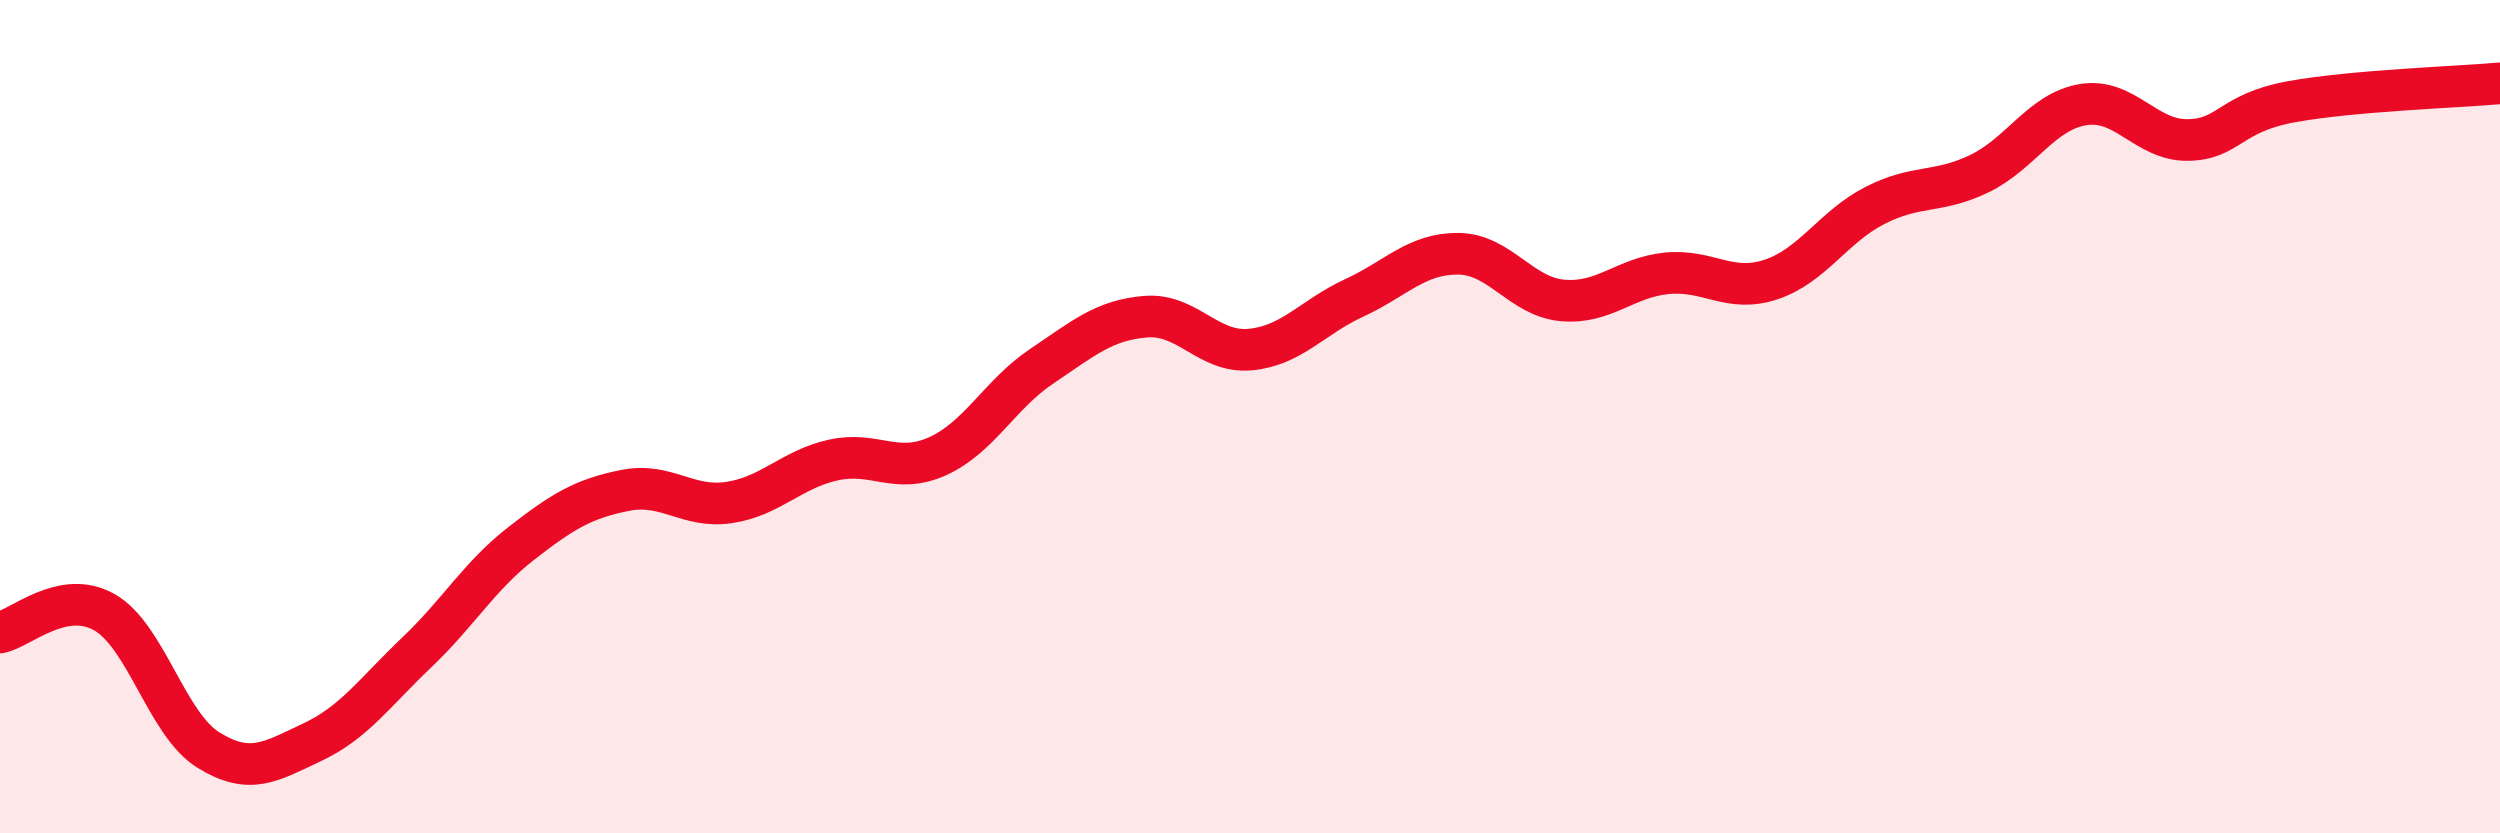
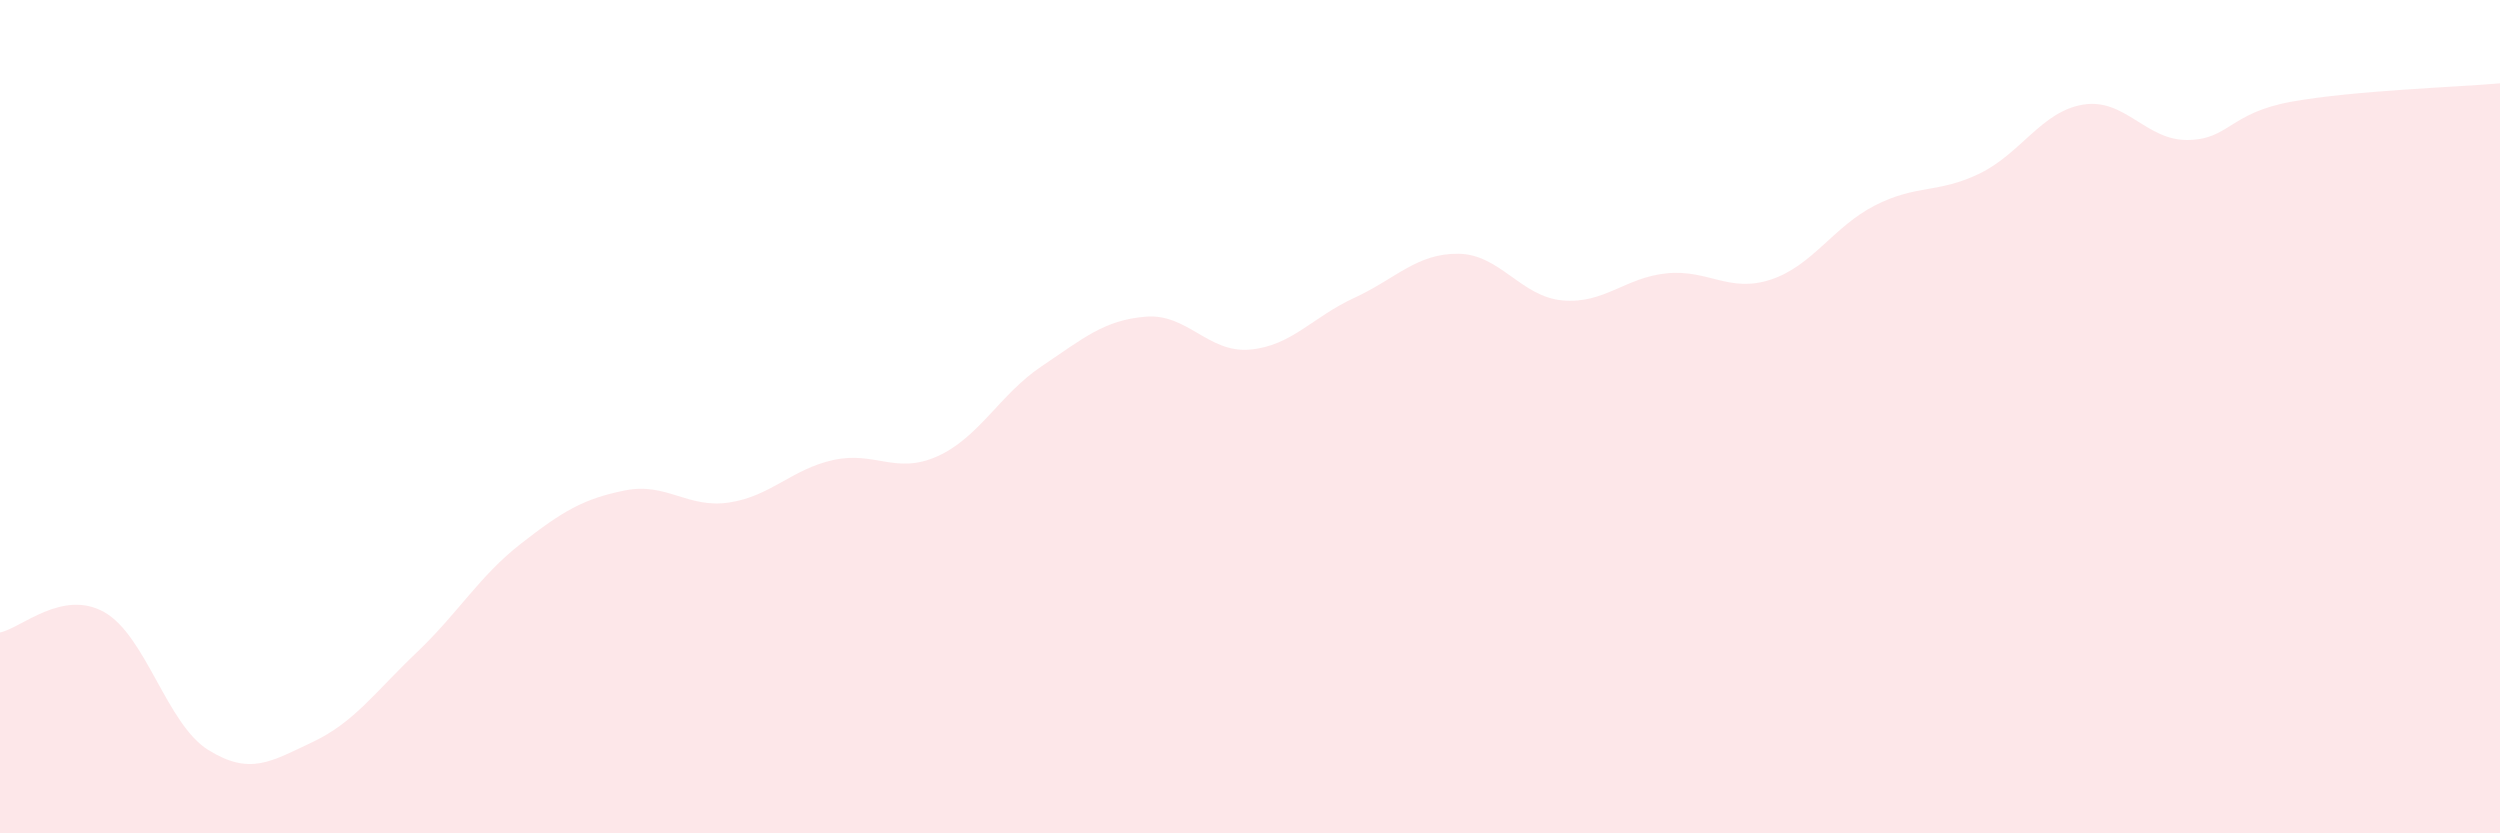
<svg xmlns="http://www.w3.org/2000/svg" width="60" height="20" viewBox="0 0 60 20">
  <path d="M 0,15.18 C 0.5,15.08 1.5,14.13 2.5,14.69 C 3.5,15.25 4,17.38 5,18 C 6,18.62 6.5,18.28 7.5,17.81 C 8.5,17.34 9,16.61 10,15.66 C 11,14.71 11.5,13.83 12.5,13.05 C 13.5,12.27 14,11.97 15,11.77 C 16,11.57 16.5,12.21 17.5,12.06 C 18.5,11.91 19,11.26 20,11.04 C 21,10.82 21.5,11.4 22.5,10.95 C 23.5,10.5 24,9.46 25,8.79 C 26,8.12 26.5,7.68 27.5,7.6 C 28.5,7.52 29,8.48 30,8.39 C 31,8.3 31.5,7.61 32.5,7.15 C 33.5,6.69 34,6.08 35,6.09 C 36,6.1 36.5,7.12 37.5,7.21 C 38.5,7.3 39,6.66 40,6.56 C 41,6.46 41.5,7.04 42.5,6.71 C 43.5,6.38 44,5.44 45,4.93 C 46,4.42 46.5,4.65 47.5,4.17 C 48.5,3.69 49,2.67 50,2.51 C 51,2.35 51.5,3.37 52.5,3.36 C 53.5,3.35 53.5,2.71 55,2.44 C 56.5,2.17 59,2.09 60,2L60 20L0 20Z" fill="#EB0A25" opacity="0.1" stroke-linecap="round" stroke-linejoin="round" />
-   <path d="M 0,15.18 C 0.5,15.08 1.5,14.13 2.5,14.69 C 3.5,15.25 4,17.38 5,18 C 6,18.62 6.5,18.28 7.5,17.81 C 8.5,17.34 9,16.61 10,15.66 C 11,14.71 11.5,13.83 12.5,13.05 C 13.5,12.27 14,11.97 15,11.77 C 16,11.57 16.5,12.21 17.5,12.06 C 18.5,11.91 19,11.26 20,11.04 C 21,10.82 21.5,11.4 22.5,10.95 C 23.5,10.5 24,9.46 25,8.79 C 26,8.12 26.5,7.68 27.5,7.6 C 28.5,7.52 29,8.48 30,8.39 C 31,8.3 31.5,7.61 32.5,7.15 C 33.5,6.69 34,6.08 35,6.09 C 36,6.1 36.5,7.12 37.5,7.21 C 38.5,7.3 39,6.66 40,6.56 C 41,6.46 41.5,7.04 42.5,6.71 C 43.5,6.38 44,5.44 45,4.93 C 46,4.42 46.5,4.65 47.5,4.17 C 48.5,3.69 49,2.67 50,2.51 C 51,2.35 51.5,3.37 52.5,3.36 C 53.5,3.35 53.5,2.71 55,2.44 C 56.5,2.17 59,2.09 60,2" stroke="#EB0A25" stroke-width="1" fill="none" stroke-linecap="round" stroke-linejoin="round" />
</svg>